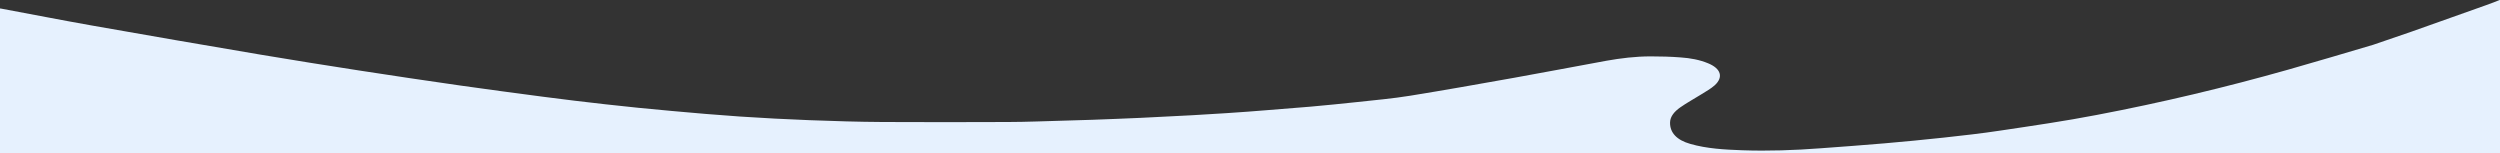
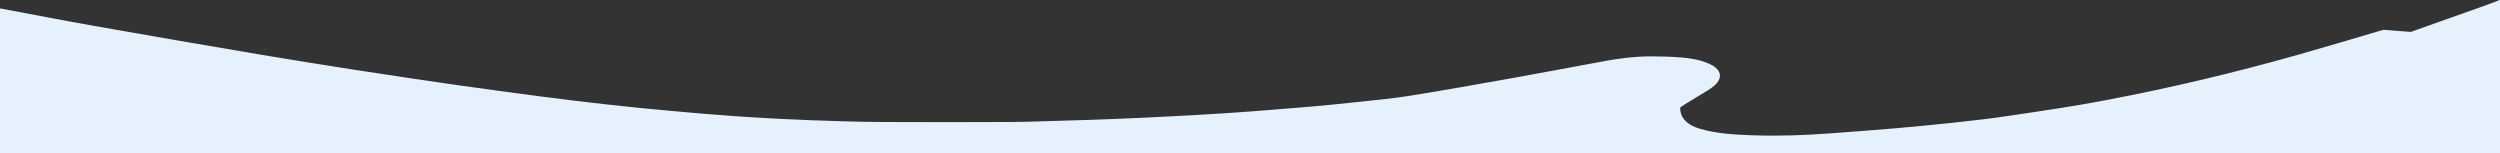
<svg xmlns="http://www.w3.org/2000/svg" version="1.1" id="图层_1" x="0px" y="0px" viewBox="0 0 1920 117.8" style="enable-background:new 0 0 1920 117.8;" xml:space="preserve">
  <rect x="0" y="0" width="1920" height="117.8" fill="#333333" stroke="none" />
  <style type="text/css">
	.st0{fill:#E6F1FE;}
</style>
-   <path class="st0" d="M1851.5,24.5c19.3-6.9,38.7-13.7,58-20.6c3.5-1.2,6.9-2.6,10.5-4c0,51,0,66.9,0,117.8c-1.7,0-3.3,0-4.9,0  c-582.6,0-1165.2,0-1747.8,0c-55.8,0-111.6,0-167.4,0C0,69.1,0,55.3,0,6.5c0.3,0,0.5,0,0.8,0.1c23.3,4.3,46.5,8.9,69.8,13  C113.7,27.2,157,34.7,200.3,42c25,4.2,50.1,8.2,75.3,12.1c26,4,52,7.9,78,11.6c21.1,3,42.3,5.8,63.5,8.6c15.9,2.1,31.9,4,47.9,5.8  c16.9,1.9,33.7,3.6,50.7,5.1c17.5,1.6,35,3.1,52.6,4.3c17.8,1.2,35.6,2.1,53.4,2.8c18.7,0.7,37.4,1.3,56.1,1.4  c32.1,0.2,64.2,0.1,96.4,0c7.2,0,14.4-0.2,21.6-0.4c14.3-0.4,28.7-0.8,43-1.3c12.5-0.4,24.9-1,37.4-1.5c13.1-0.6,26.2-1.3,39.4-2  c8.8-0.5,17.5-1,26.3-1.6c10.8-0.7,21.7-1.5,32.5-2.4c10.7-0.8,21.5-1.7,32.2-2.6c11.9-1.1,23.7-2.2,35.5-3.5  c13.7-1.5,27.5-2.7,41-4.9c26.6-4.3,53-9,79.4-13.7c23.7-4.2,47.3-8.8,71-13.1c11.2-2,22.6-3.4,34.2-3.4c7.7,0,15.4,0.2,23.1,0.8  c7.3,0.5,14.5,1.8,21,4.5c9.8,4,12,10.6,5.1,16.9c-2.9,2.6-6.7,4.7-10.2,6.9c-5.4,3.4-11.2,6.5-16.3,10.1c-4.4,3.1-7.7,6.9-7.8,11.5  c-0.2,7.9,5.2,13.6,15.5,16.5c12.8,3.7,26.3,4.4,39.9,4.9c20,0.7,40.1,0,60-1.5c16.4-1.2,32.8-2.4,49.2-3.8  c15.2-1.3,30.4-2.8,45.5-4.4c14.5-1.6,29.1-3.2,43.5-5.4c24.8-3.7,49.6-7.3,74-12c50-9.5,99-21.2,147.1-34.8  c21.9-6.2,43.6-12.7,65.3-19.1L1851.5,24.5z" />
+   <path class="st0" d="M1851.5,24.5c19.3-6.9,38.7-13.7,58-20.6c3.5-1.2,6.9-2.6,10.5-4c0,51,0,66.9,0,117.8c-1.7,0-3.3,0-4.9,0  c-582.6,0-1165.2,0-1747.8,0c-55.8,0-111.6,0-167.4,0C0,69.1,0,55.3,0,6.5c0.3,0,0.5,0,0.8,0.1c23.3,4.3,46.5,8.9,69.8,13  C113.7,27.2,157,34.7,200.3,42c25,4.2,50.1,8.2,75.3,12.1c26,4,52,7.9,78,11.6c21.1,3,42.3,5.8,63.5,8.6c15.9,2.1,31.9,4,47.9,5.8  c16.9,1.9,33.7,3.6,50.7,5.1c17.5,1.6,35,3.1,52.6,4.3c17.8,1.2,35.6,2.1,53.4,2.8c18.7,0.7,37.4,1.3,56.1,1.4  c32.1,0.2,64.2,0.1,96.4,0c7.2,0,14.4-0.2,21.6-0.4c14.3-0.4,28.7-0.8,43-1.3c12.5-0.4,24.9-1,37.4-1.5c13.1-0.6,26.2-1.3,39.4-2  c8.8-0.5,17.5-1,26.3-1.6c10.8-0.7,21.7-1.5,32.5-2.4c10.7-0.8,21.5-1.7,32.2-2.6c11.9-1.1,23.7-2.2,35.5-3.5  c13.7-1.5,27.5-2.7,41-4.9c26.6-4.3,53-9,79.4-13.7c23.7-4.2,47.3-8.8,71-13.1c11.2-2,22.6-3.4,34.2-3.4c7.7,0,15.4,0.2,23.1,0.8  c7.3,0.5,14.5,1.8,21,4.5c9.8,4,12,10.6,5.1,16.9c-2.9,2.6-6.7,4.7-10.2,6.9c-5.4,3.4-11.2,6.5-16.3,10.1c-0.2,7.9,5.2,13.6,15.5,16.5c12.8,3.7,26.3,4.4,39.9,4.9c20,0.7,40.1,0,60-1.5c16.4-1.2,32.8-2.4,49.2-3.8  c15.2-1.3,30.4-2.8,45.5-4.4c14.5-1.6,29.1-3.2,43.5-5.4c24.8-3.7,49.6-7.3,74-12c50-9.5,99-21.2,147.1-34.8  c21.9-6.2,43.6-12.7,65.3-19.1L1851.5,24.5z" />
</svg>